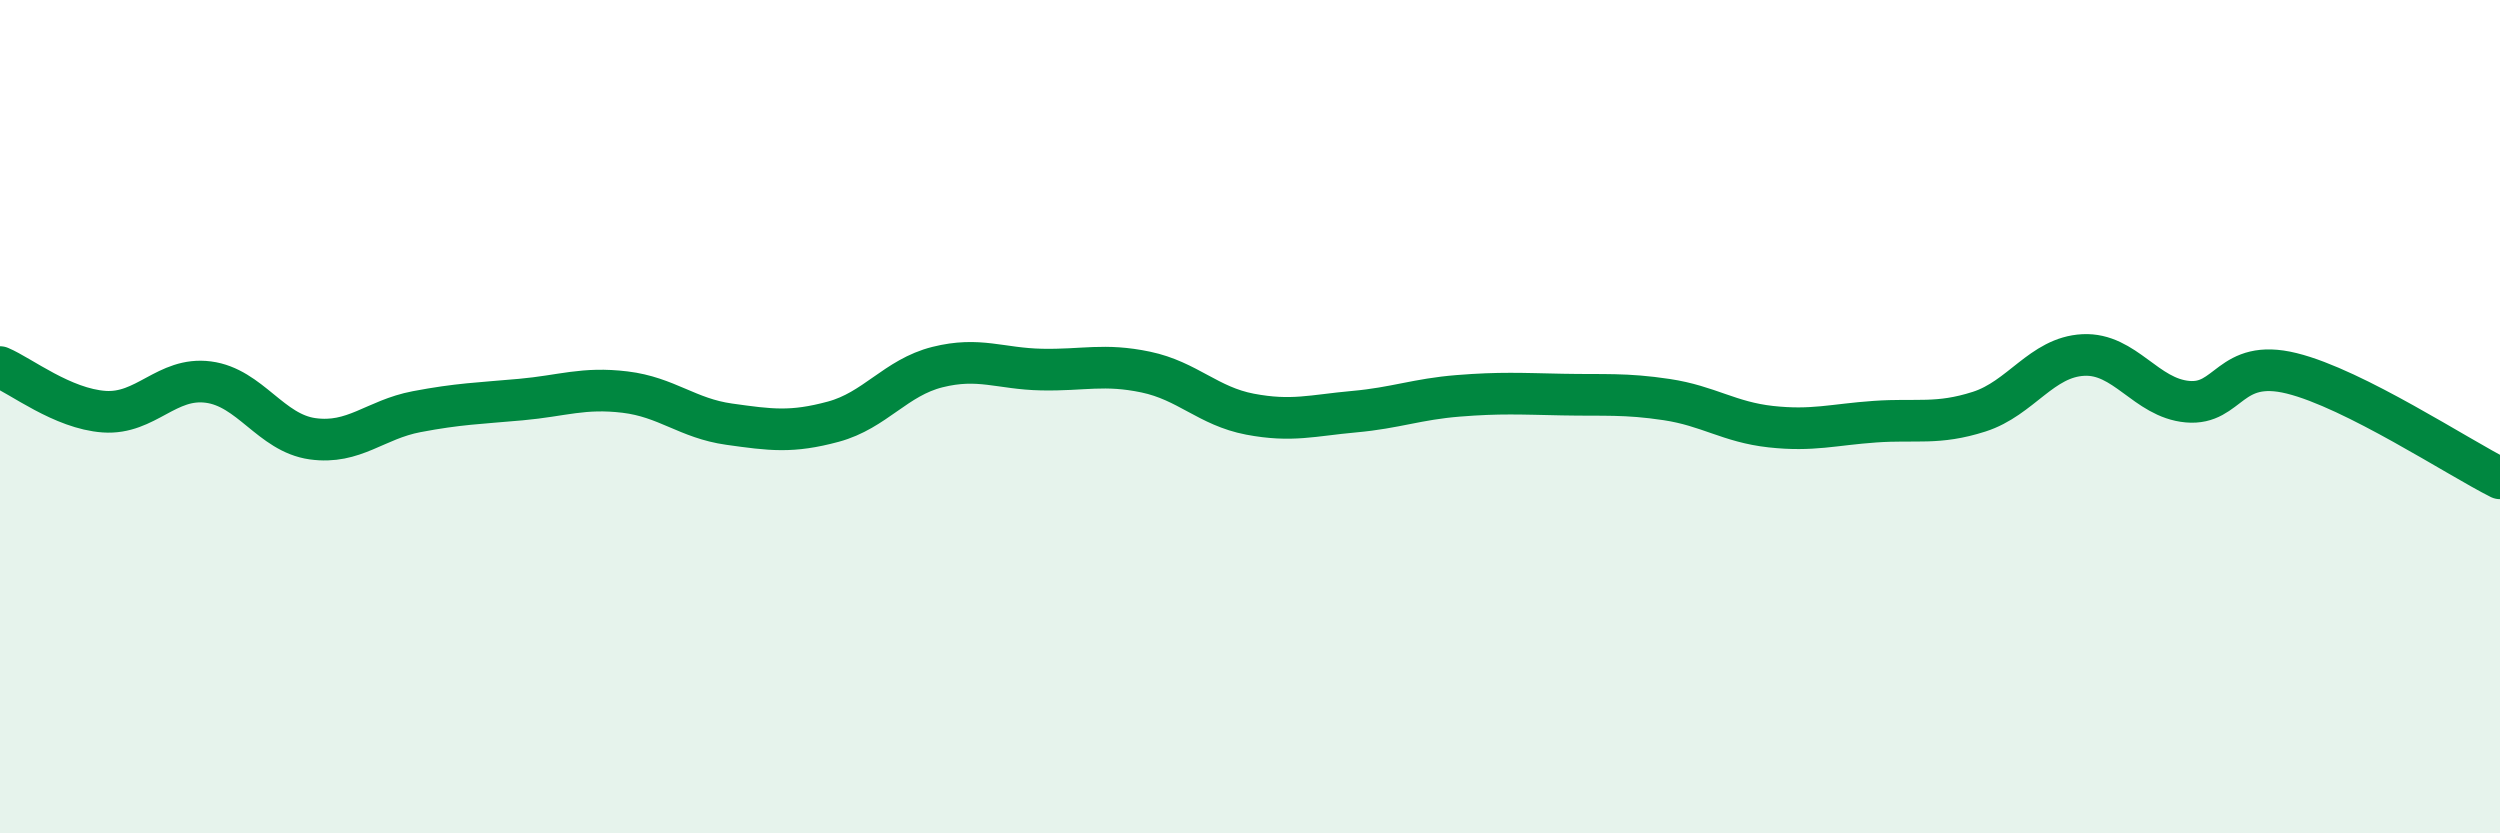
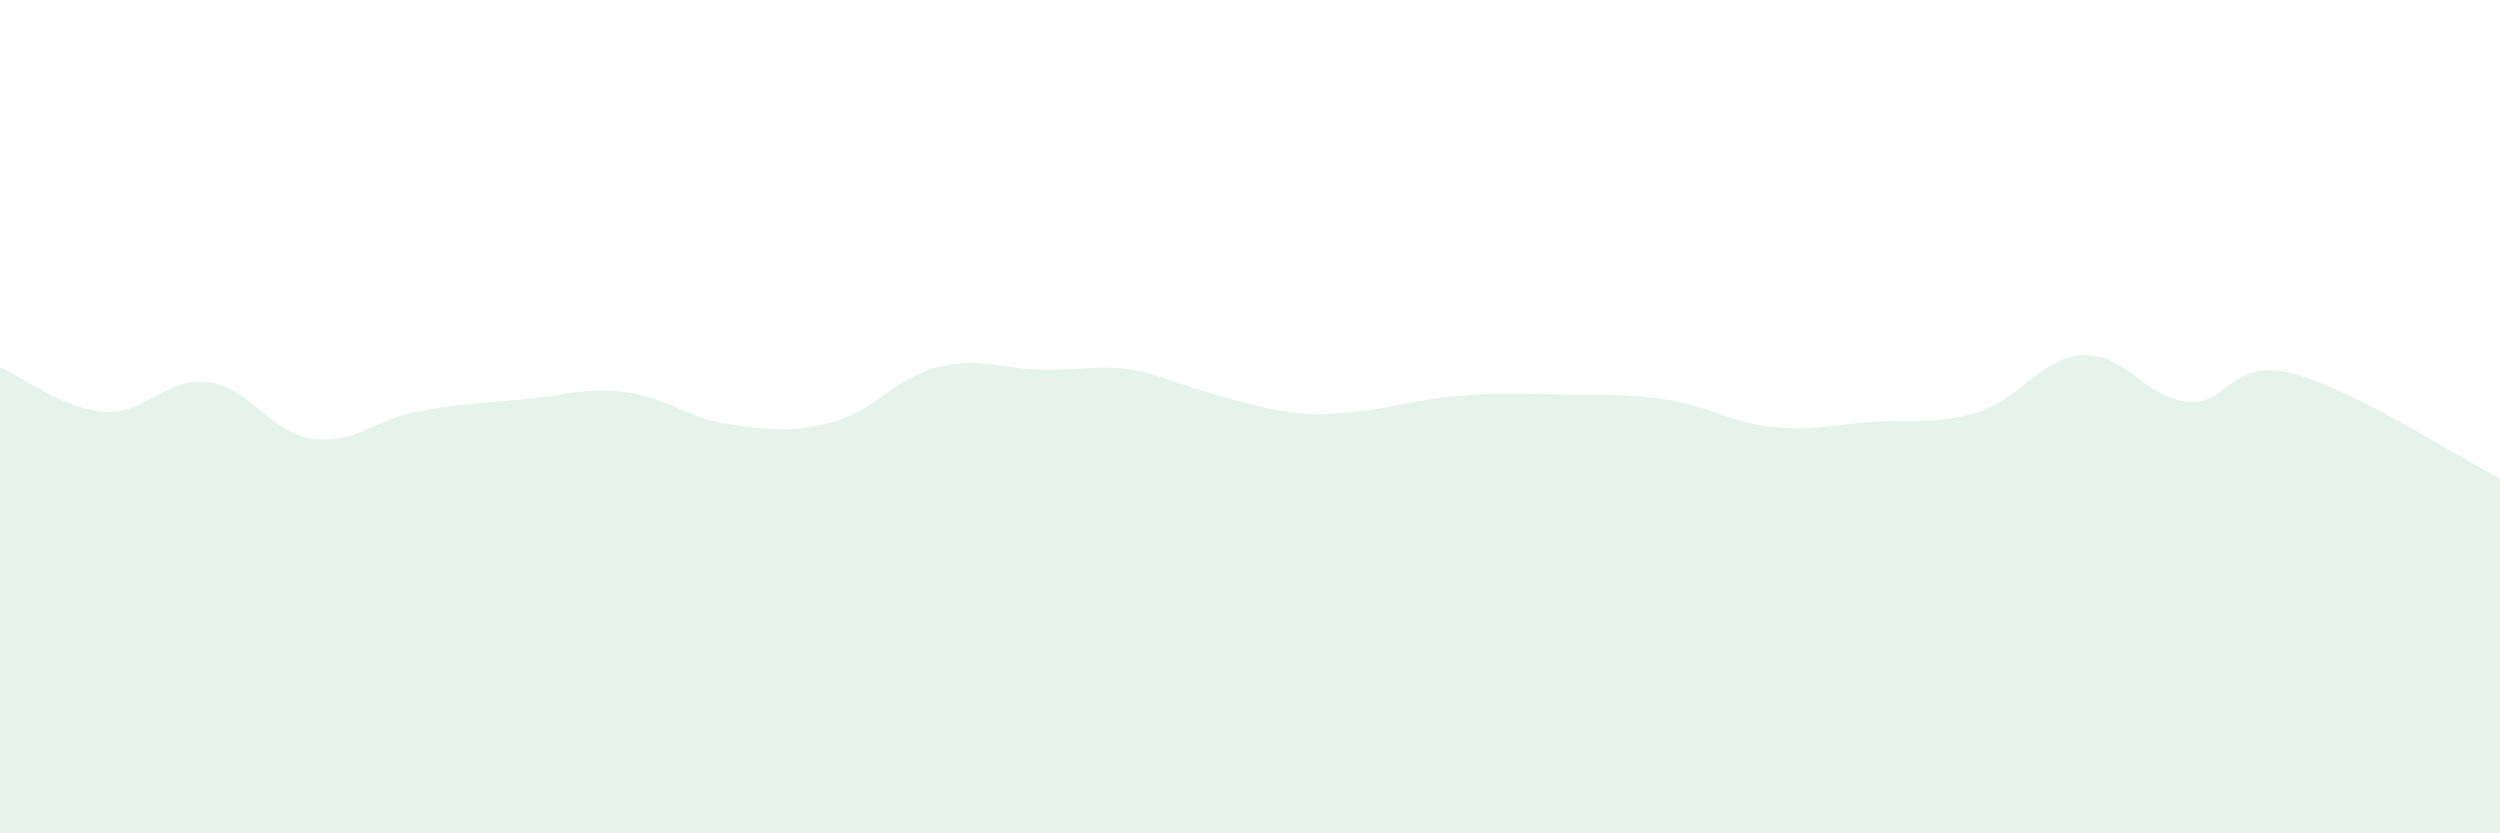
<svg xmlns="http://www.w3.org/2000/svg" width="60" height="20" viewBox="0 0 60 20">
-   <path d="M 0,8.81 C 0.5,9.02 1.5,9.81 2.5,9.88 C 3.5,9.95 4,9.04 5,9.17 C 6,9.3 6.5,10.39 7.5,10.53 C 8.5,10.67 9,10.07 10,9.88 C 11,9.69 11.5,9.68 12.5,9.59 C 13.5,9.5 14,9.29 15,9.41 C 16,9.53 16.5,10.04 17.5,10.18 C 18.5,10.32 19,10.39 20,10.12 C 21,9.85 21.5,9.06 22.5,8.81 C 23.5,8.56 24,8.85 25,8.87 C 26,8.89 26.5,8.72 27.5,8.93 C 28.5,9.14 29,9.75 30,9.94 C 31,10.13 31.5,9.97 32.5,9.88 C 33.5,9.79 34,9.58 35,9.5 C 36,9.42 36.5,9.45 37.5,9.47 C 38.5,9.49 39,9.44 40,9.59 C 41,9.74 41.5,10.13 42.5,10.24 C 43.5,10.35 44,10.19 45,10.12 C 46,10.05 46.5,10.2 47.5,9.88 C 48.5,9.56 49,8.57 50,8.52 C 51,8.47 51.5,9.55 52.5,9.64 C 53.5,9.73 53.5,8.59 55,8.96 C 56.5,9.33 59,10.98 60,11.48L60 20L0 20Z" fill="#008740" opacity="0.1" stroke-linecap="round" stroke-linejoin="round" />
-   <path d="M 0,8.81 C 0.5,9.02 1.5,9.81 2.5,9.88 C 3.5,9.95 4,9.04 5,9.17 C 6,9.3 6.5,10.39 7.5,10.53 C 8.5,10.67 9,10.07 10,9.88 C 11,9.69 11.5,9.68 12.5,9.59 C 13.5,9.5 14,9.29 15,9.41 C 16,9.53 16.5,10.04 17.5,10.18 C 18.5,10.32 19,10.39 20,10.12 C 21,9.85 21.5,9.06 22.5,8.81 C 23.5,8.56 24,8.85 25,8.87 C 26,8.89 26.5,8.72 27.5,8.93 C 28.5,9.14 29,9.75 30,9.94 C 31,10.13 31.5,9.97 32.5,9.88 C 33.5,9.79 34,9.58 35,9.5 C 36,9.42 36.5,9.45 37.5,9.47 C 38.5,9.49 39,9.44 40,9.59 C 41,9.74 41.5,10.13 42.5,10.24 C 43.5,10.35 44,10.19 45,10.12 C 46,10.05 46.5,10.2 47.5,9.88 C 48.5,9.56 49,8.57 50,8.52 C 51,8.47 51.5,9.55 52.5,9.64 C 53.5,9.73 53.5,8.59 55,8.96 C 56.5,9.33 59,10.98 60,11.48" stroke="#008740" stroke-width="1" fill="none" stroke-linecap="round" stroke-linejoin="round" />
+   <path d="M 0,8.81 C 0.5,9.02 1.5,9.81 2.5,9.88 C 3.5,9.95 4,9.04 5,9.17 C 6,9.3 6.5,10.39 7.5,10.53 C 8.5,10.67 9,10.07 10,9.88 C 11,9.69 11.5,9.68 12.5,9.59 C 13.5,9.5 14,9.29 15,9.41 C 16,9.53 16.5,10.04 17.5,10.18 C 18.5,10.32 19,10.39 20,10.12 C 21,9.85 21.5,9.06 22.5,8.81 C 23.5,8.56 24,8.85 25,8.87 C 26,8.89 26.5,8.72 27.5,8.93 C 31,10.13 31.5,9.97 32.5,9.88 C 33.5,9.79 34,9.58 35,9.5 C 36,9.42 36.5,9.45 37.5,9.47 C 38.5,9.49 39,9.44 40,9.59 C 41,9.74 41.5,10.13 42.5,10.24 C 43.5,10.35 44,10.19 45,10.12 C 46,10.05 46.5,10.2 47.5,9.88 C 48.5,9.56 49,8.57 50,8.52 C 51,8.47 51.5,9.55 52.5,9.64 C 53.5,9.73 53.5,8.59 55,8.96 C 56.5,9.33 59,10.98 60,11.48L60 20L0 20Z" fill="#008740" opacity="0.1" stroke-linecap="round" stroke-linejoin="round" />
</svg>